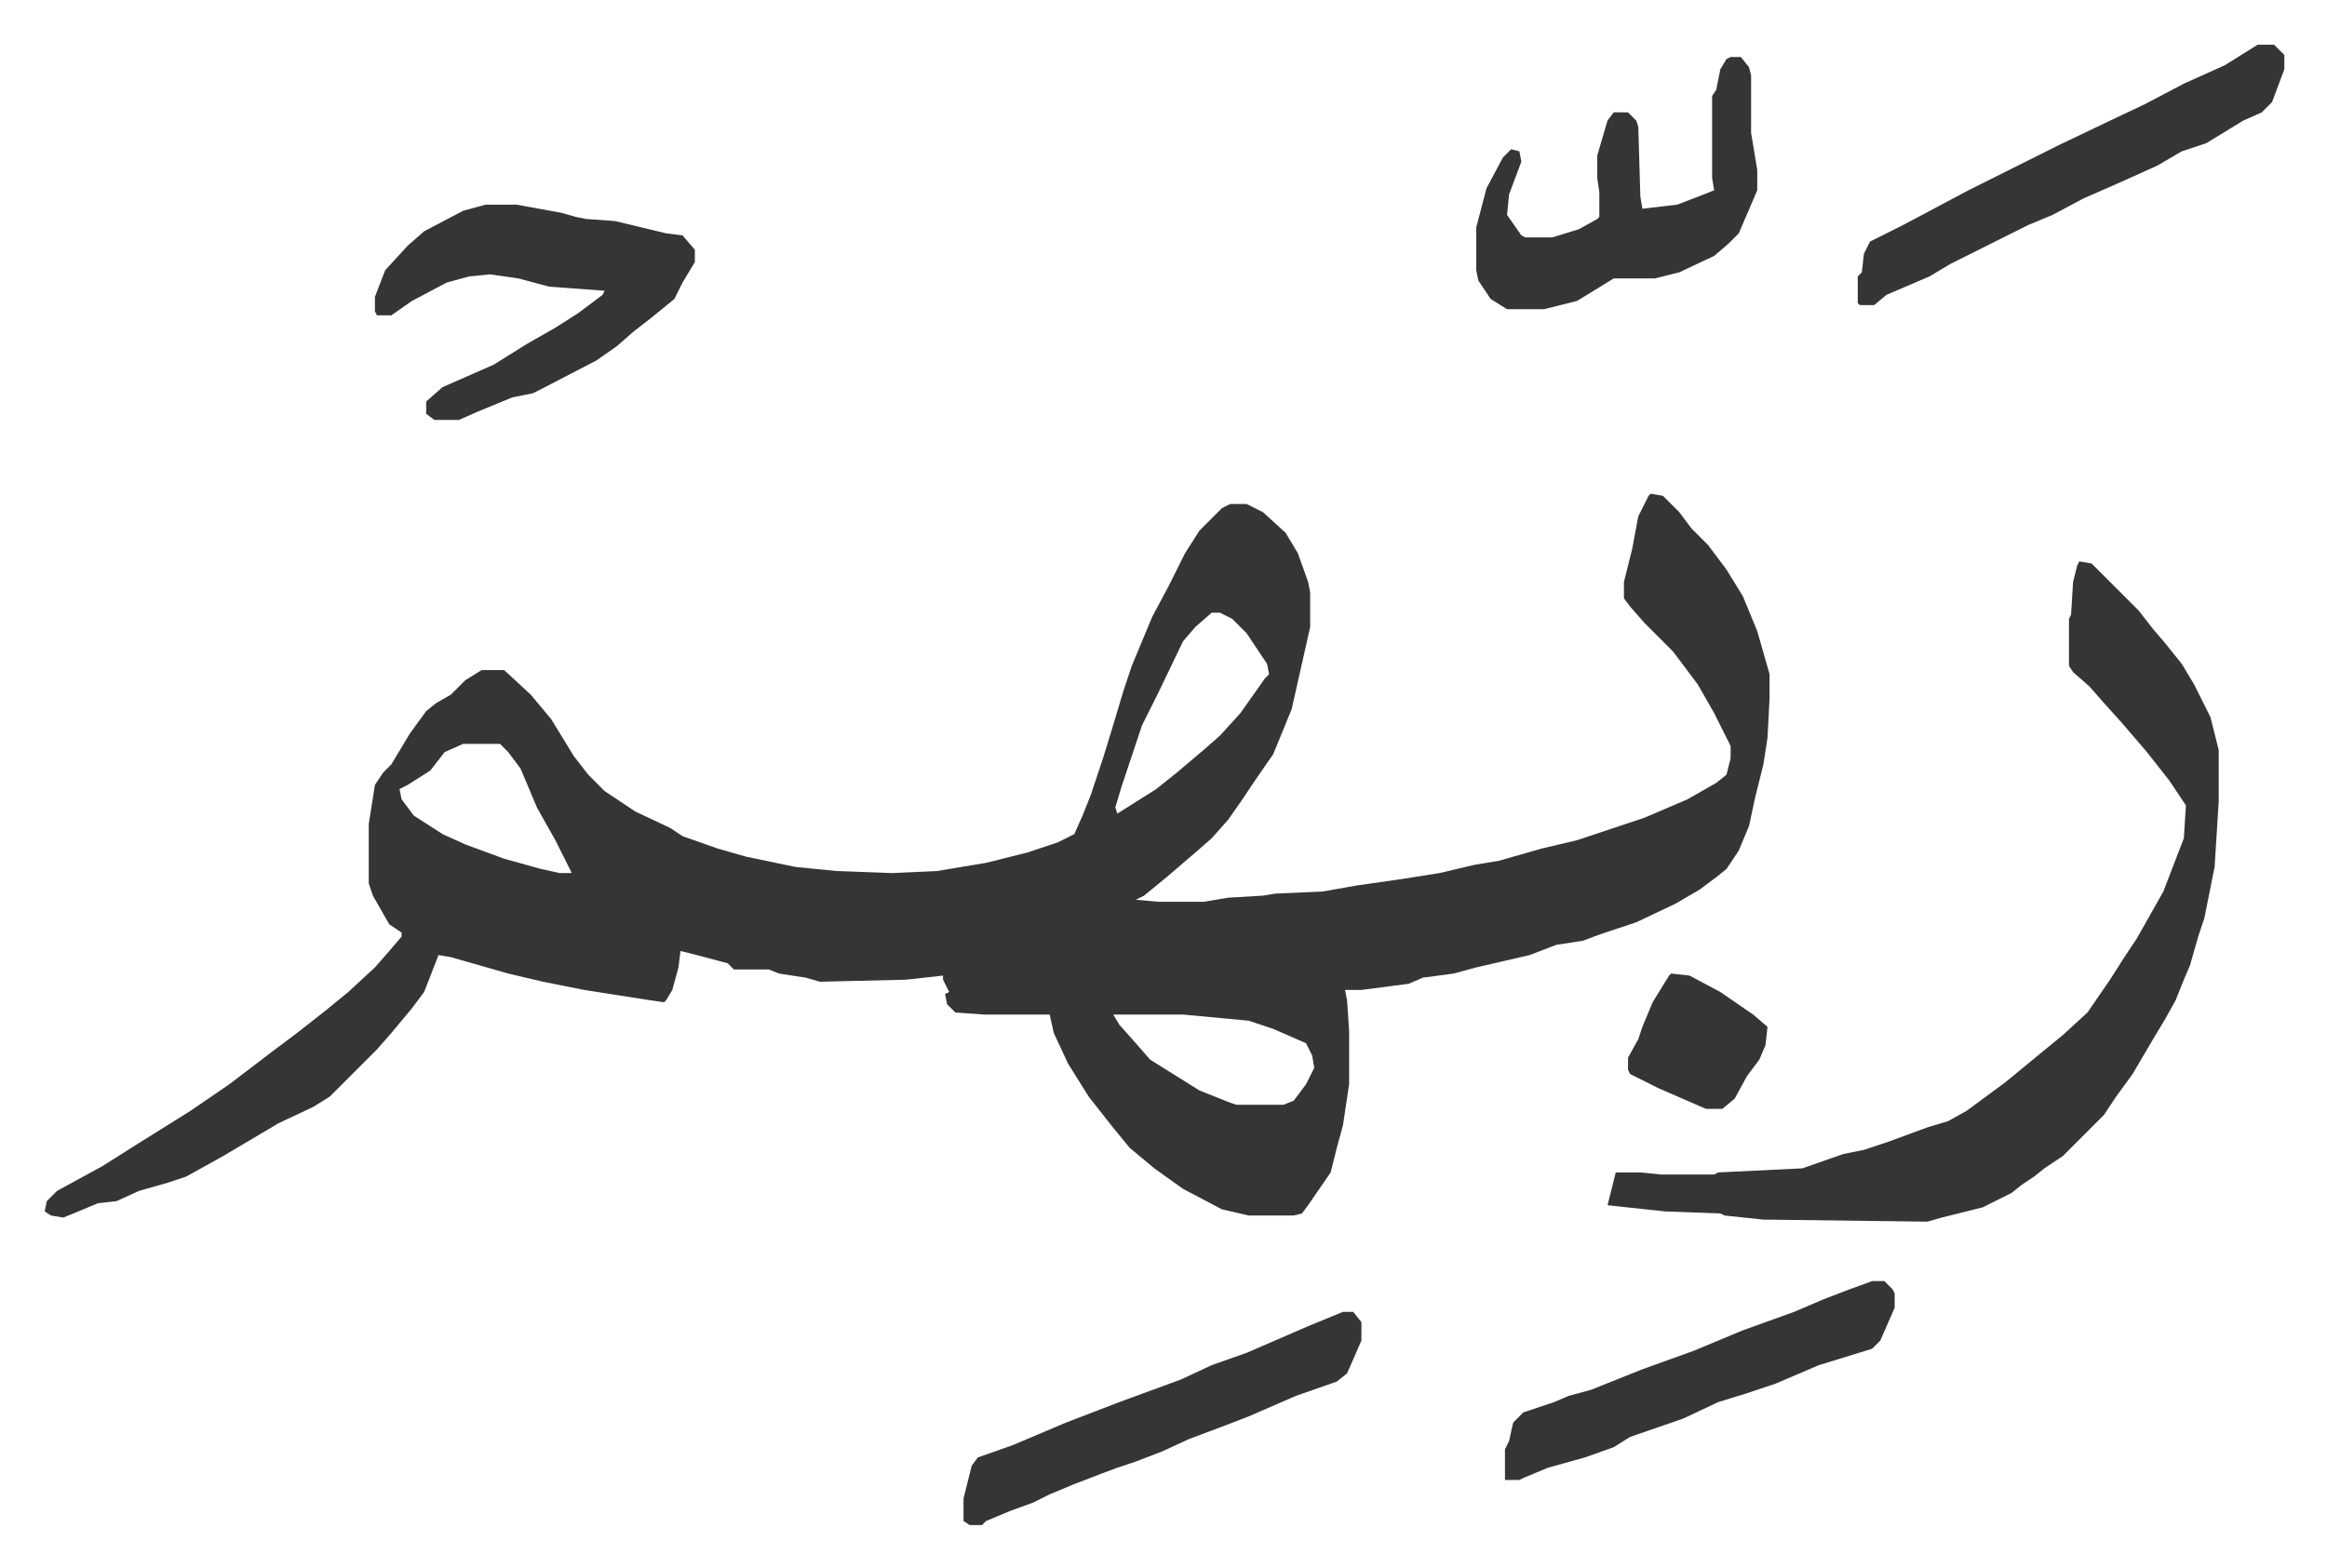
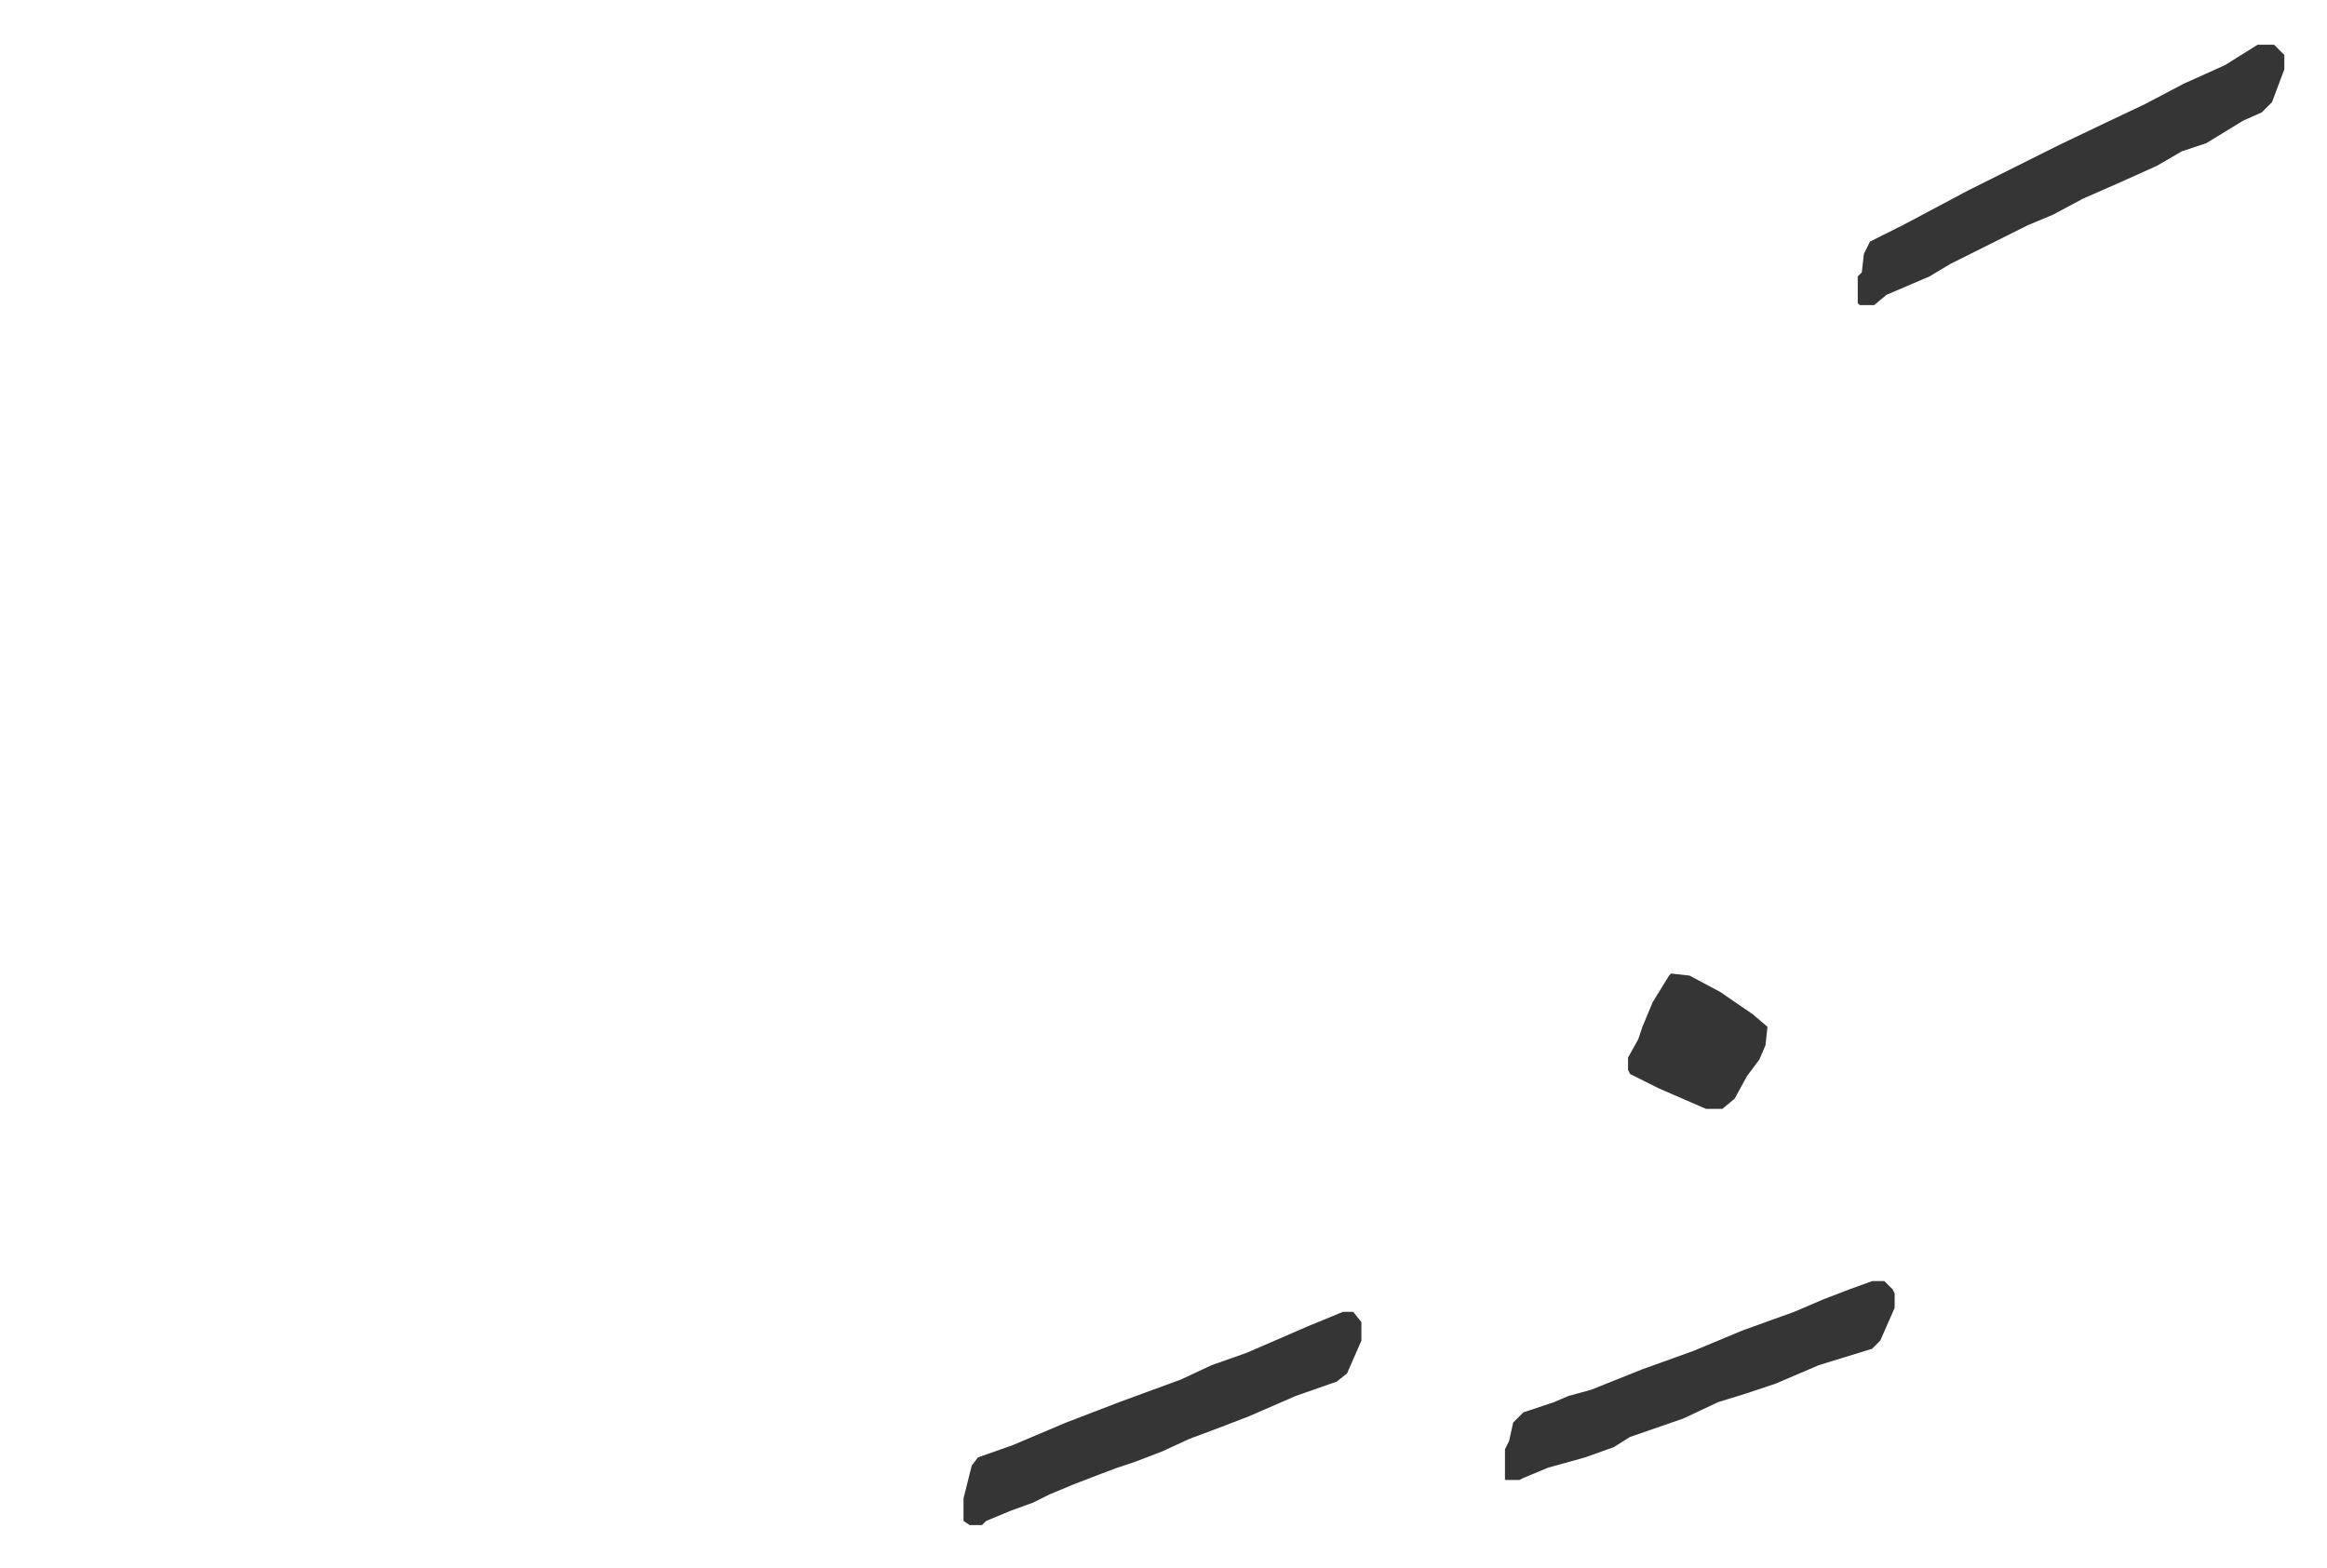
<svg xmlns="http://www.w3.org/2000/svg" viewBox="-21.8 452.2 1134.6 764.6">
-   <path fill="#353535" id="rule_normal" d="m783 693 6 1 8 8 6 8 8 8 9 12 8 13 7 17 6 21v12l-1 19-2 13-4 16-3 14-5 12-6 9-5 4-8 6-12 7-19 9-18 6-8 3-13 2-13 5-26 6-11 3-15 2-7 3-23 3h-8l1 5 1 15v26l-3 20-3 11-3 12-11 16-3 4-4 1h-22l-13-3-19-10-14-10-12-10-9-11-11-14-10-16-7-15-2-9h-32l-14-1-4-4-1-5 2-1-3-6v-2l-18 2-42 1-7-2-13-2-5-2h-17l-3-3-15-4-8-2-1 8-3 11-3 5-1 1-7-1-32-5-10-2-10-2-17-4-14-4-14-4-6-1-7 18-6 8-10 12-7 8-10 10-5 5-8 8-8 5-17 8-27 16-18 10-9 3-14 4-11 5-9 1-12 5-5 2-6-1-3-2 1-5 5-5 22-12 19-12 24-15 19-13 21-16 12-9 14-11 11-9 13-12 7-8 6-7v-2l-6-4-8-14-2-6v-29l3-19 4-6 4-4 9-15 8-11 5-4 7-4 7-7 8-5h11l13 12 10 12 11 18 7 9 8 8 15 10 17 8 6 4 17 6 14 4 24 5 20 2 27 1 22-1 24-4 20-5 15-5 8-4 4-9 4-10 6-18 4-13 6-20 4-12 10-24 8-15 8-16 7-11 11-11 4-2h8l8 4 11 10 6 10 5 14 1 5v17l-9 40-9 22-9 13-6 9-7 10-8 9-8 7-14 12-11 9-4 2 11 1h22l12-2 17-1 6-1 23-1 17-3 21-3 19-3 17-4 12-2 21-6 17-4 33-11 21-9 14-8 5-4 2-8v-6l-8-16-8-14-12-16-14-14-7-8-3-4v-8l4-16 3-16 5-10zm-214 58-8 7-6 7-12 25-8 16-10 30-3 10 1 3 19-12 10-8 13-11 8-7 10-11 12-17 2-2-1-5-10-15-7-7-6-3zm-365 64-9 4-7 9-11 7-4 2 1 5 6 8 14 9 11 5 19 7 18 5 9 2h6l-8-16-9-16-8-19-6-8-4-4zm317 132 3 5 8 9 7 8 24 15 15 6 3 1h23l5-2 6-8 4-8-1-6-3-6-16-7-6-2-6-2-32-3zm471-221 6 1 23 23 7 9 6 7 8 10 6 10 8 16 4 16v25l-2 32-5 25-3 9-4 14-3 7-4 10-5 9-6 10-10 17-8 11-6 9-20 20-9 6-5 4-6 4-5 4-14 7-20 5-7 2-80-1-19-2-2-1-27-1-28-3 4-16h12l10 1h26l2-1 41-2 20-7 10-2 12-4 19-7 10-3 9-5 19-14 17-14 11-9 12-11 11-16 7-11 6-9 13-23 10-26 1-16-8-12-11-14-12-14-9-10-7-8-8-7-2-3v-23l1-2 1-16 2-8zM215 552h15l11 2 11 2 7 2 5 1 14 1 25 6 8 1 6 7v6l-6 10-4 8-11 9-9 7-8 7-10 7-27 14-4 2-10 2-17 7-9 4h-12l-4-3v-6l8-7 25-11 16-10 14-8 11-7 12-9 1-2-27-2-15-4-14-2-10 1-11 3-17 9-10 7h-7l-1-2v-7l5-13 11-12 8-7 19-10zm607-72h5l4 5 1 4v28l3 18v10l-9 21-5 5-7 6-17 8-12 3h-20l-13 8-5 3-16 4h-18l-8-5-6-9-1-5v-21l5-19 8-15 4-4 4 1 1 5-6 16-1 10 7 10 2 1h13l13-4 9-5 1-1v-12l-1-7v-11l5-17 3-4h7l4 4 1 3 1 34 1 6 17-2 13-5 5-2-1-6v-40l2-3 2-10 3-5z" />
  <path fill="#353535" id="rule_normal" d="M1079 474h8l5 5v7l-6 16-5 5-9 4-18 11-12 4-12 7-20 9-16 7-15 8-12 5-16 8-22 11-10 6-21 9-6 5h-7l-1-1v-13l2-2 1-9 3-6 16-8 32-17 44-22 23-11 19-9 19-10 20-9zm-446 618h5l4 5v9l-7 16-5 4-20 7-23 10-13 5-16 6-13 6-13 5-9 3-8 3-13 5-12 5-8 4-11 4-12 5-2 2h-6l-3-2v-11l4-16 3-4 17-6 26-11 26-10 30-11 15-7 17-6 30-13zm258-15h6l4 4 1 2v7l-7 16-4 4-13 4-13 4-21 9-15 5-13 4-17 8-26 9-8 5-14 5-18 5-12 5-2 1h-7v-15l2-4 2-9 5-5 15-5 7-3 11-3 25-10 25-9 24-10 25-9 14-6 13-5zm-98-150 9 1 15 8 16 11 7 6-1 9-3 7-6 8-6 11-6 5h-8l-23-10-14-7-1-2v-6l5-9 2-6 5-12 8-13z" />
</svg>